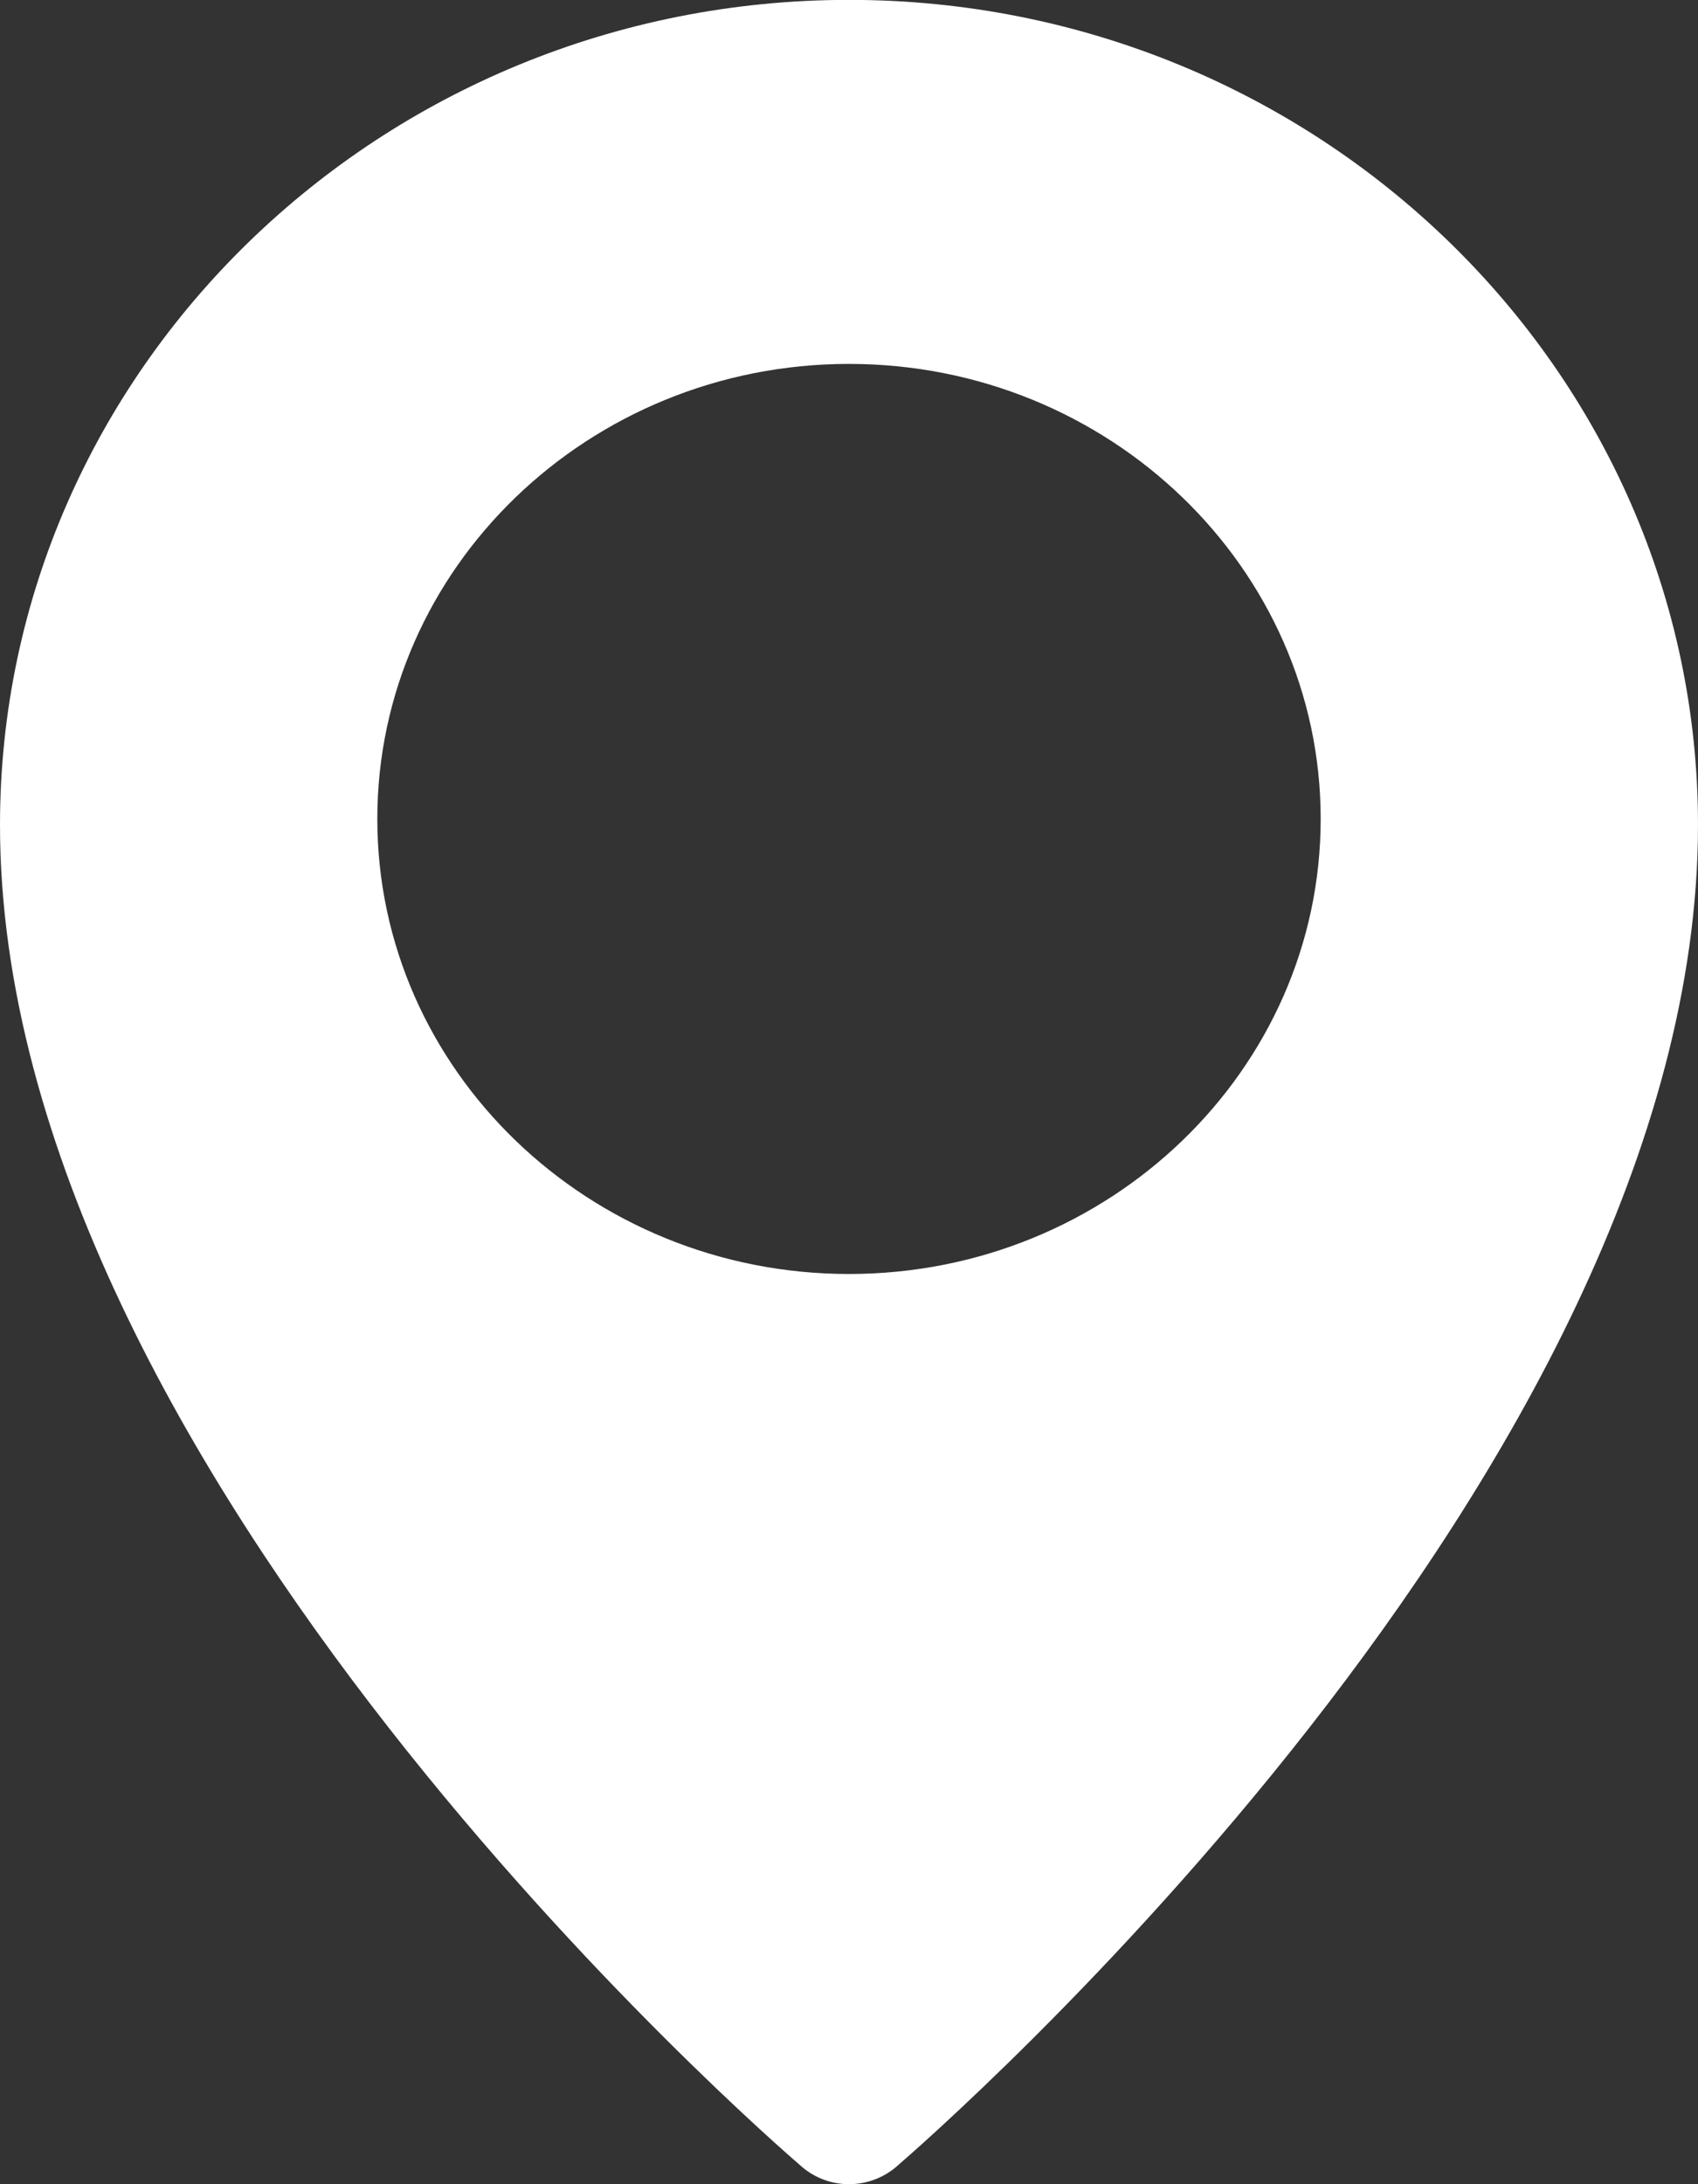
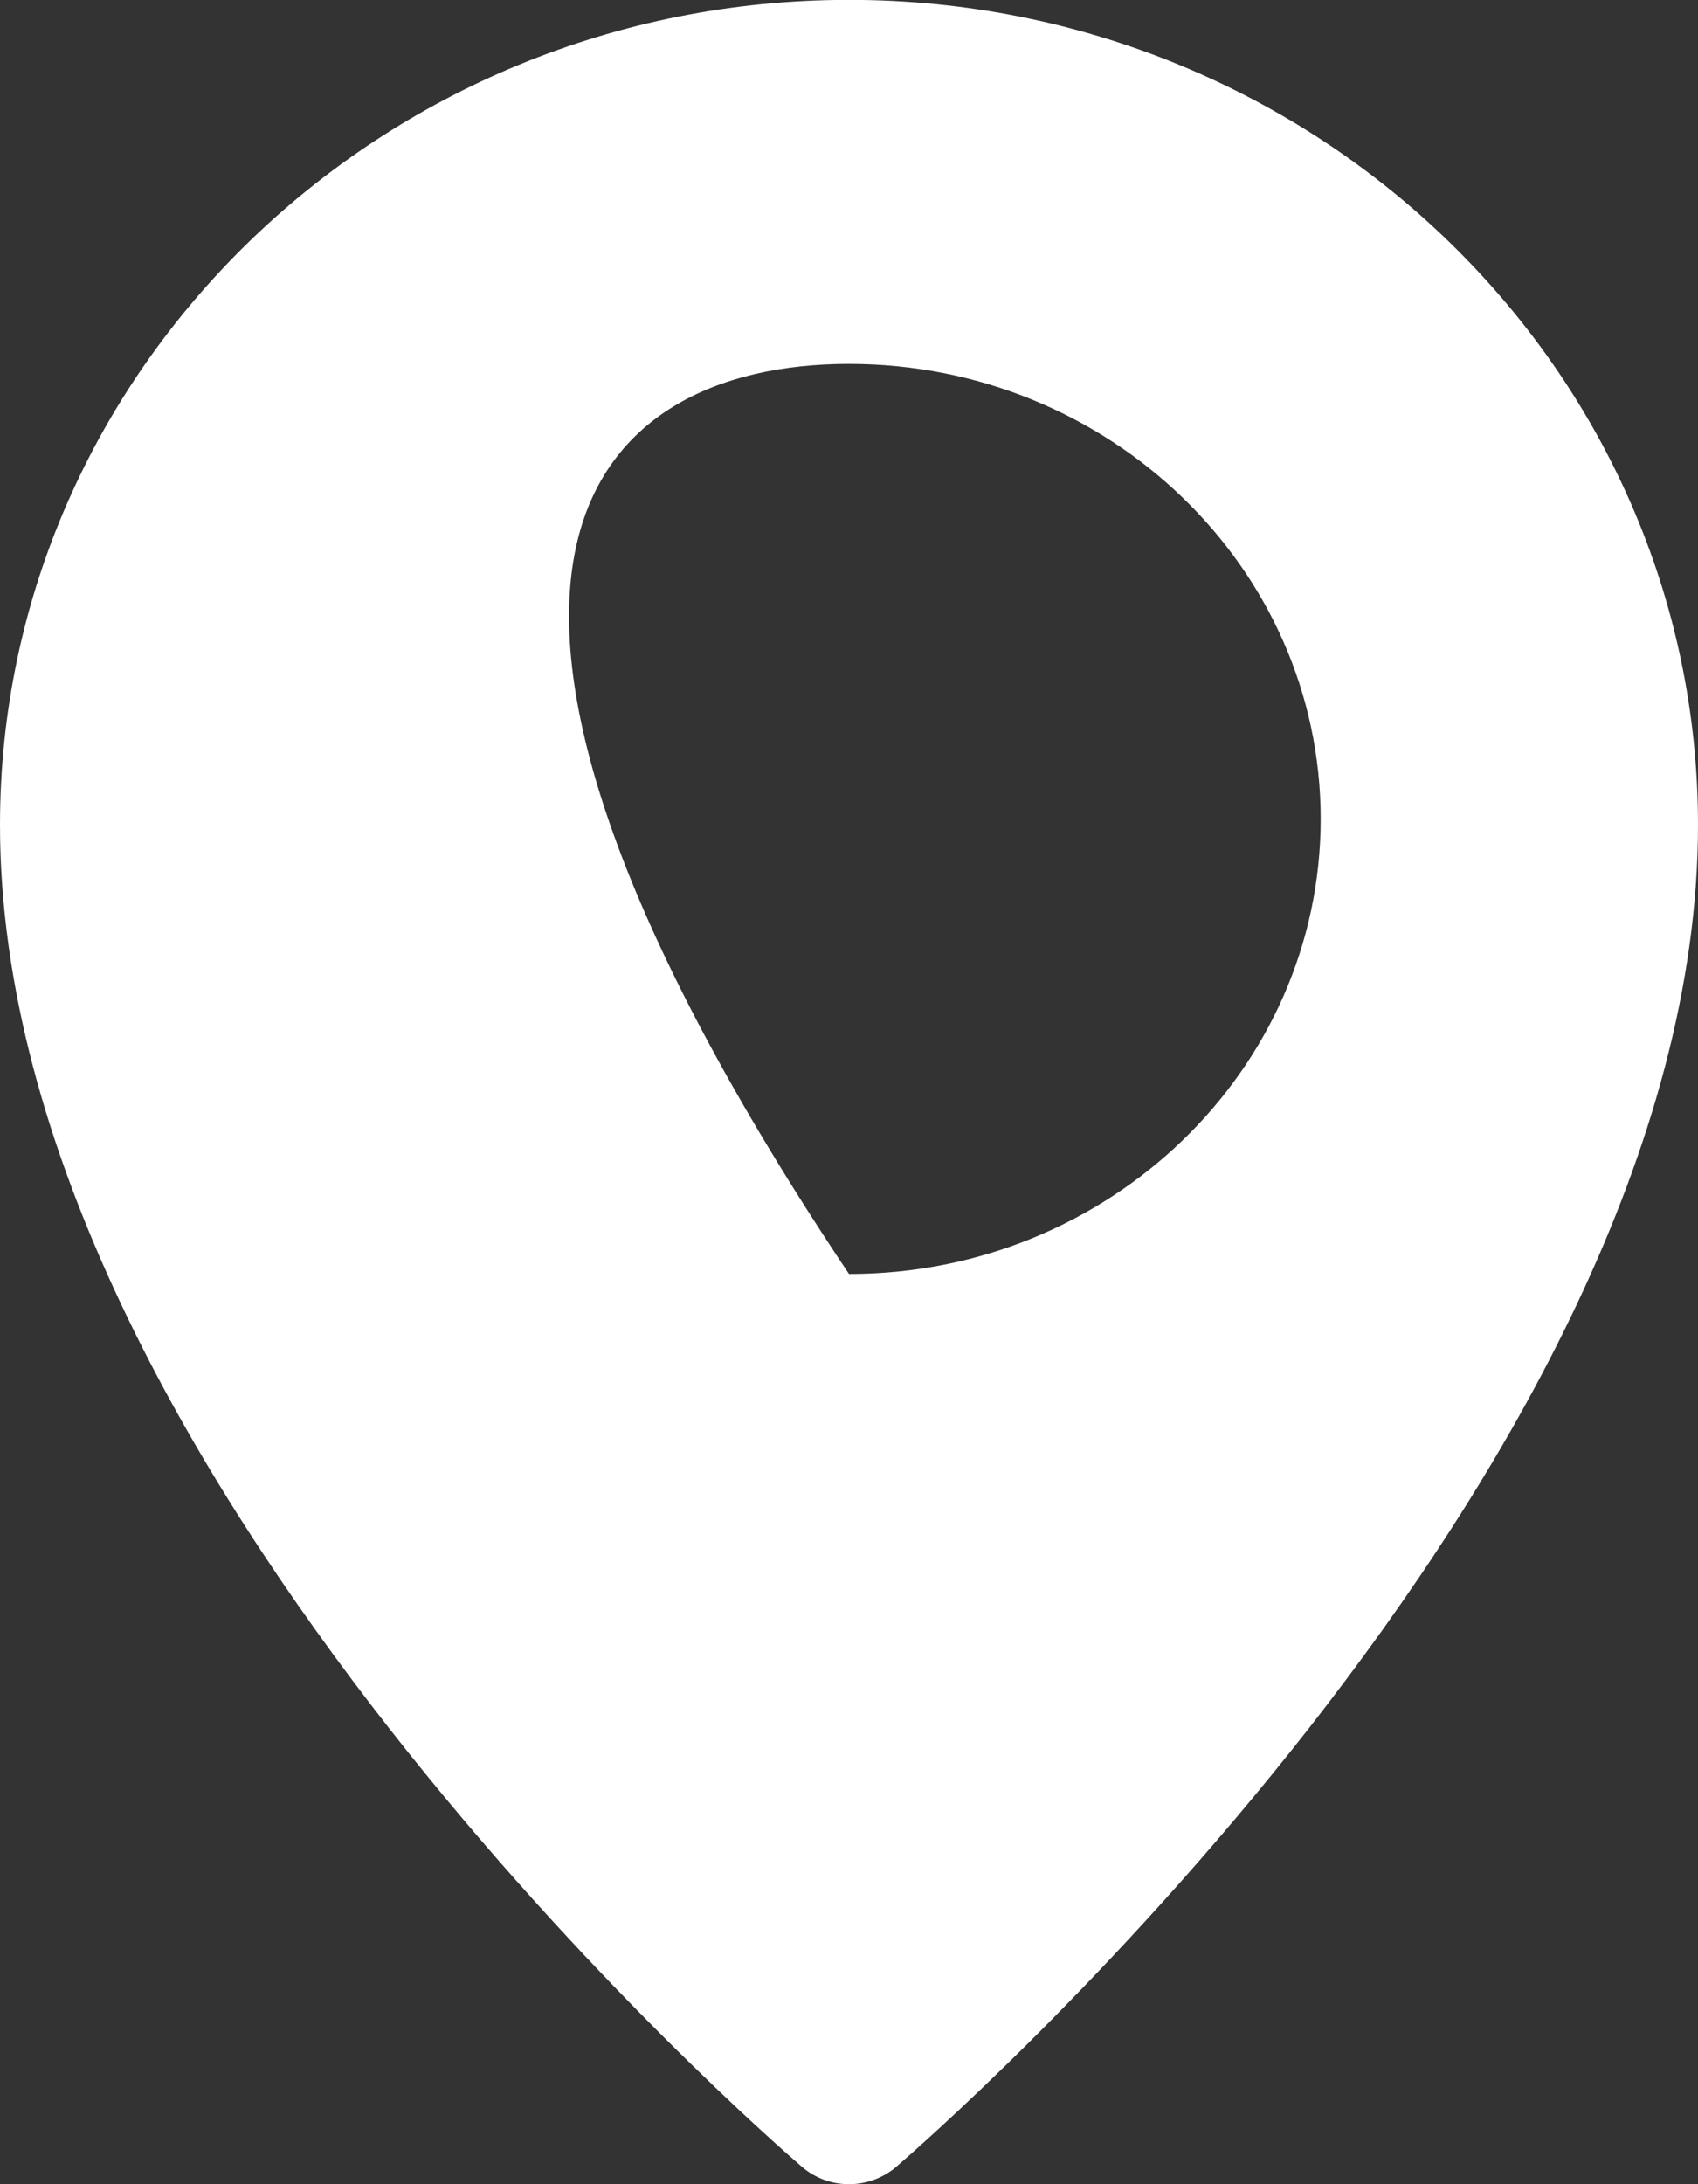
<svg xmlns="http://www.w3.org/2000/svg" preserveAspectRatio="xMidYMid" width="14" height="18" viewBox="0 0 14 18">
  <rect x="0" y="0" width="14" height="18" fill="#333333" stroke="none" />
  <defs>
    <style>
      .cls-1 {
        fill: #fff;
        fill-rule: evenodd;
      }
    </style>
  </defs>
-   <path d="M7.000,-0.001 C3.141,-0.001 -0.000,3.049 -0.000,6.798 C-0.000,12.125 6.342,17.625 6.612,17.857 C6.723,17.952 6.861,18.000 7.000,18.000 C7.138,18.000 7.277,17.952 7.388,17.858 C7.658,17.625 14.000,12.125 14.000,6.798 C14.000,3.049 10.859,-0.001 7.000,-0.001 L7.000,-0.001 ZM7.000,10.499 C4.855,10.499 3.111,8.817 3.111,6.749 C3.111,4.681 4.855,2.999 7.000,2.999 C9.144,2.999 10.889,4.681 10.889,6.749 C10.889,8.817 9.144,10.499 7.000,10.499 L7.000,10.499 Z" class="cls-1" />
+   <path d="M7.000,-0.001 C3.141,-0.001 -0.000,3.049 -0.000,6.798 C-0.000,12.125 6.342,17.625 6.612,17.857 C6.723,17.952 6.861,18.000 7.000,18.000 C7.138,18.000 7.277,17.952 7.388,17.858 C7.658,17.625 14.000,12.125 14.000,6.798 C14.000,3.049 10.859,-0.001 7.000,-0.001 L7.000,-0.001 ZM7.000,10.499 C3.111,4.681 4.855,2.999 7.000,2.999 C9.144,2.999 10.889,4.681 10.889,6.749 C10.889,8.817 9.144,10.499 7.000,10.499 L7.000,10.499 Z" class="cls-1" />
</svg>